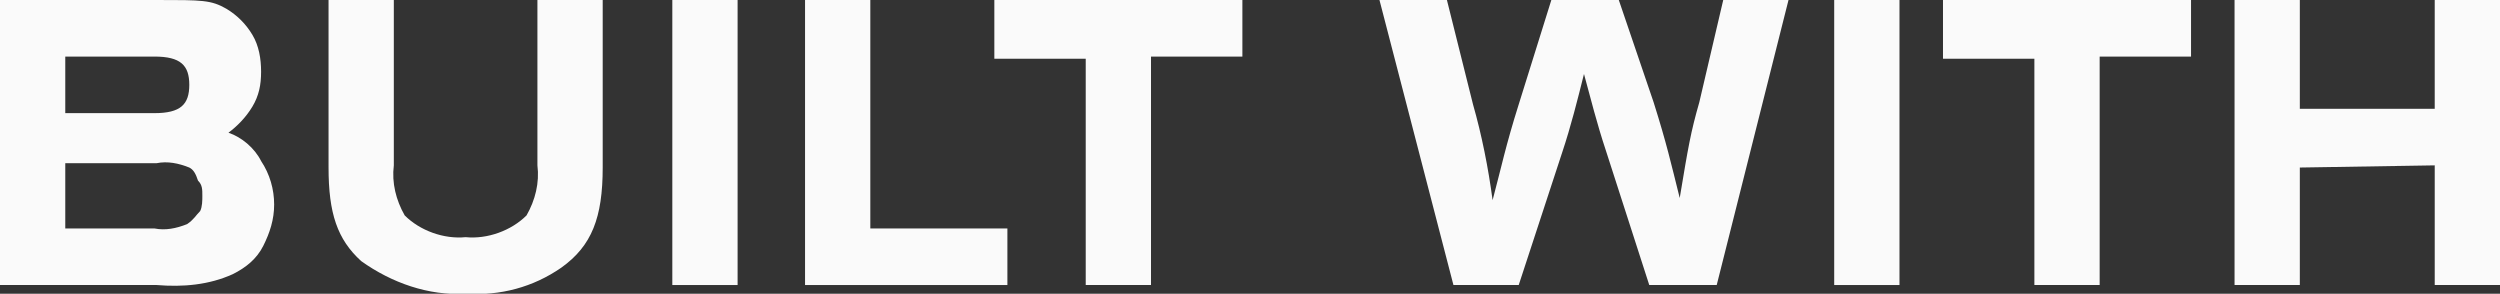
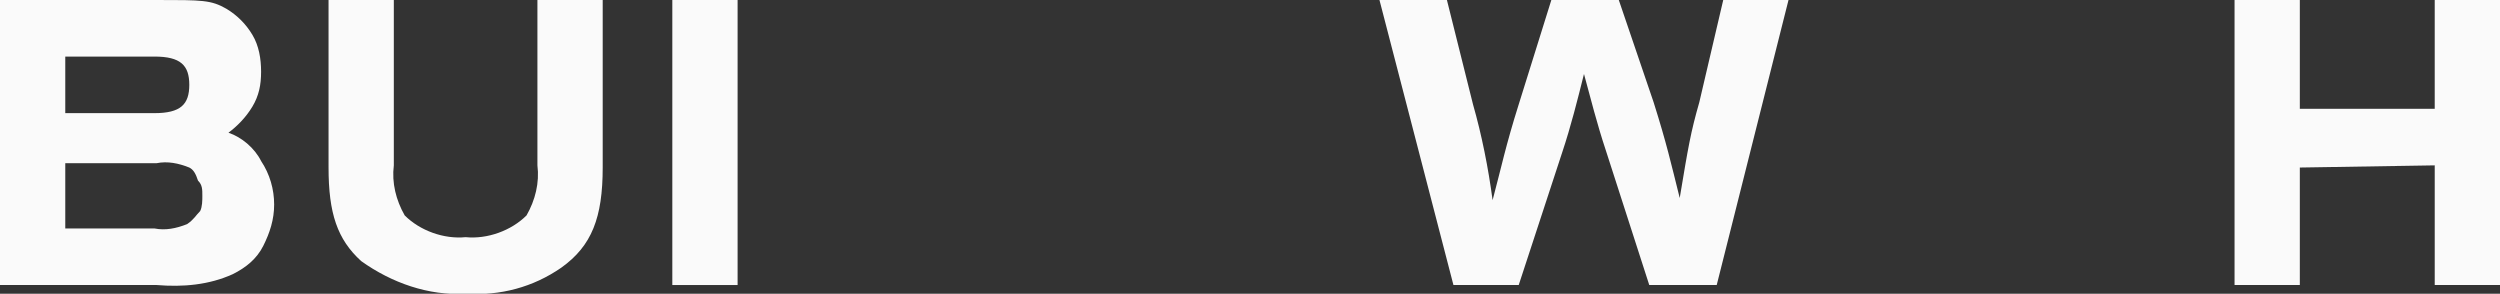
<svg xmlns="http://www.w3.org/2000/svg" version="1.1" id="Layer_1" x="0px" y="0px" width="114.9px" height="13.5px" viewBox="0 0 114.9 13.5" style="enable-background:new 0 0 114.9 13.5;" xml:space="preserve">
  <rect x="0" y="0" width="114.9" height="13.5" fill="#333333" stroke="none" />
  <style type="text/css">
	.st0{fill:#FAFAFA;}
</style>
  <title>built-with</title>
  <g id="Layer_2_1_">
    <g id="Layer_1-2">
      <path class="st0" d="M0,0h7.2c2.1,0,2.5,0,3.2,0.4c0.5,0.3,0.9,0.7,1.2,1.2c0.3,0.5,0.4,1.1,0.4,1.7c0,0.6-0.1,1.1-0.4,1.6    c-0.3,0.5-0.7,0.9-1.1,1.2c0.6,0.2,1.2,0.7,1.5,1.3c0.4,0.6,0.6,1.3,0.6,2c0,0.7-0.2,1.3-0.5,1.9c-0.3,0.6-0.8,1-1.4,1.3    c-1.1,0.5-2.3,0.6-3.5,0.5H0L0,0z M7.1,5.2c1.2,0,1.6-0.4,1.6-1.3S8.3,2.6,7.1,2.6H3v2.6L7.1,5.2z M7.1,10.5c0.5,0.1,1,0,1.5-0.2    C8.9,10.1,9,9.9,9.2,9.7C9.3,9.5,9.3,9.2,9.3,9c0-0.3,0-0.5-0.2-0.7C9,8,8.9,7.8,8.7,7.7c-0.5-0.2-1-0.3-1.5-0.2H3v3H7.1z" />
      <path class="st0" d="M27.7,0v7.7c0,2.3-0.5,3.6-1.9,4.6c-1.3,0.9-2.8,1.3-4.4,1.2c-1.7,0.1-3.4-0.5-4.8-1.5    c-1.1-1-1.5-2.2-1.5-4.3V0h3v7.6c-0.1,0.8,0.1,1.6,0.5,2.3c0.7,0.7,1.8,1.1,2.8,1c1,0.1,2.1-0.3,2.8-1c0.4-0.7,0.6-1.5,0.5-2.3V0    H27.7z" />
      <path class="st0" d="M30.9,13.1V0h3v13.1L30.9,13.1z" />
-       <path class="st0" d="M37,13.1V0h3v10.5h6.3v2.6L37,13.1z" />
-       <path class="st0" d="M52.9,13.1h-3V2.7h-4.2V0h11.4v2.6h-4.2V13.1z" />
      <path class="st0" d="M75.8,13.1l-2-6.2c-0.4-1.2-0.7-2.4-1-3.5c-0.3,1.2-0.6,2.4-1,3.6l-2,6.1h-3L63.4,0h3.1l1.2,4.8    c0.4,1.4,0.7,2.9,0.9,4.4c0.4-1.5,0.6-2.5,1.2-4.4L71.3,0h3.1L76,4.7c0.6,1.9,0.8,2.8,1.2,4.4c0.4-2.4,0.5-3,0.9-4.4L79.2,0h3    l-3.3,13.1L75.8,13.1z" />
-       <path class="st0" d="M84.3,13.1V0h3v13.1L84.3,13.1z" />
-       <path class="st0" d="M96.5,13.1h-3V2.7h-4.2V0h11.4v2.6h-4.2L96.5,13.1z" />
      <path class="st0" d="M105.7,7.7v5.4h-3V0h3v5h6.2V0h3v13.1h-3V7.6L105.7,7.7z" />
    </g>
  </g>
</svg>